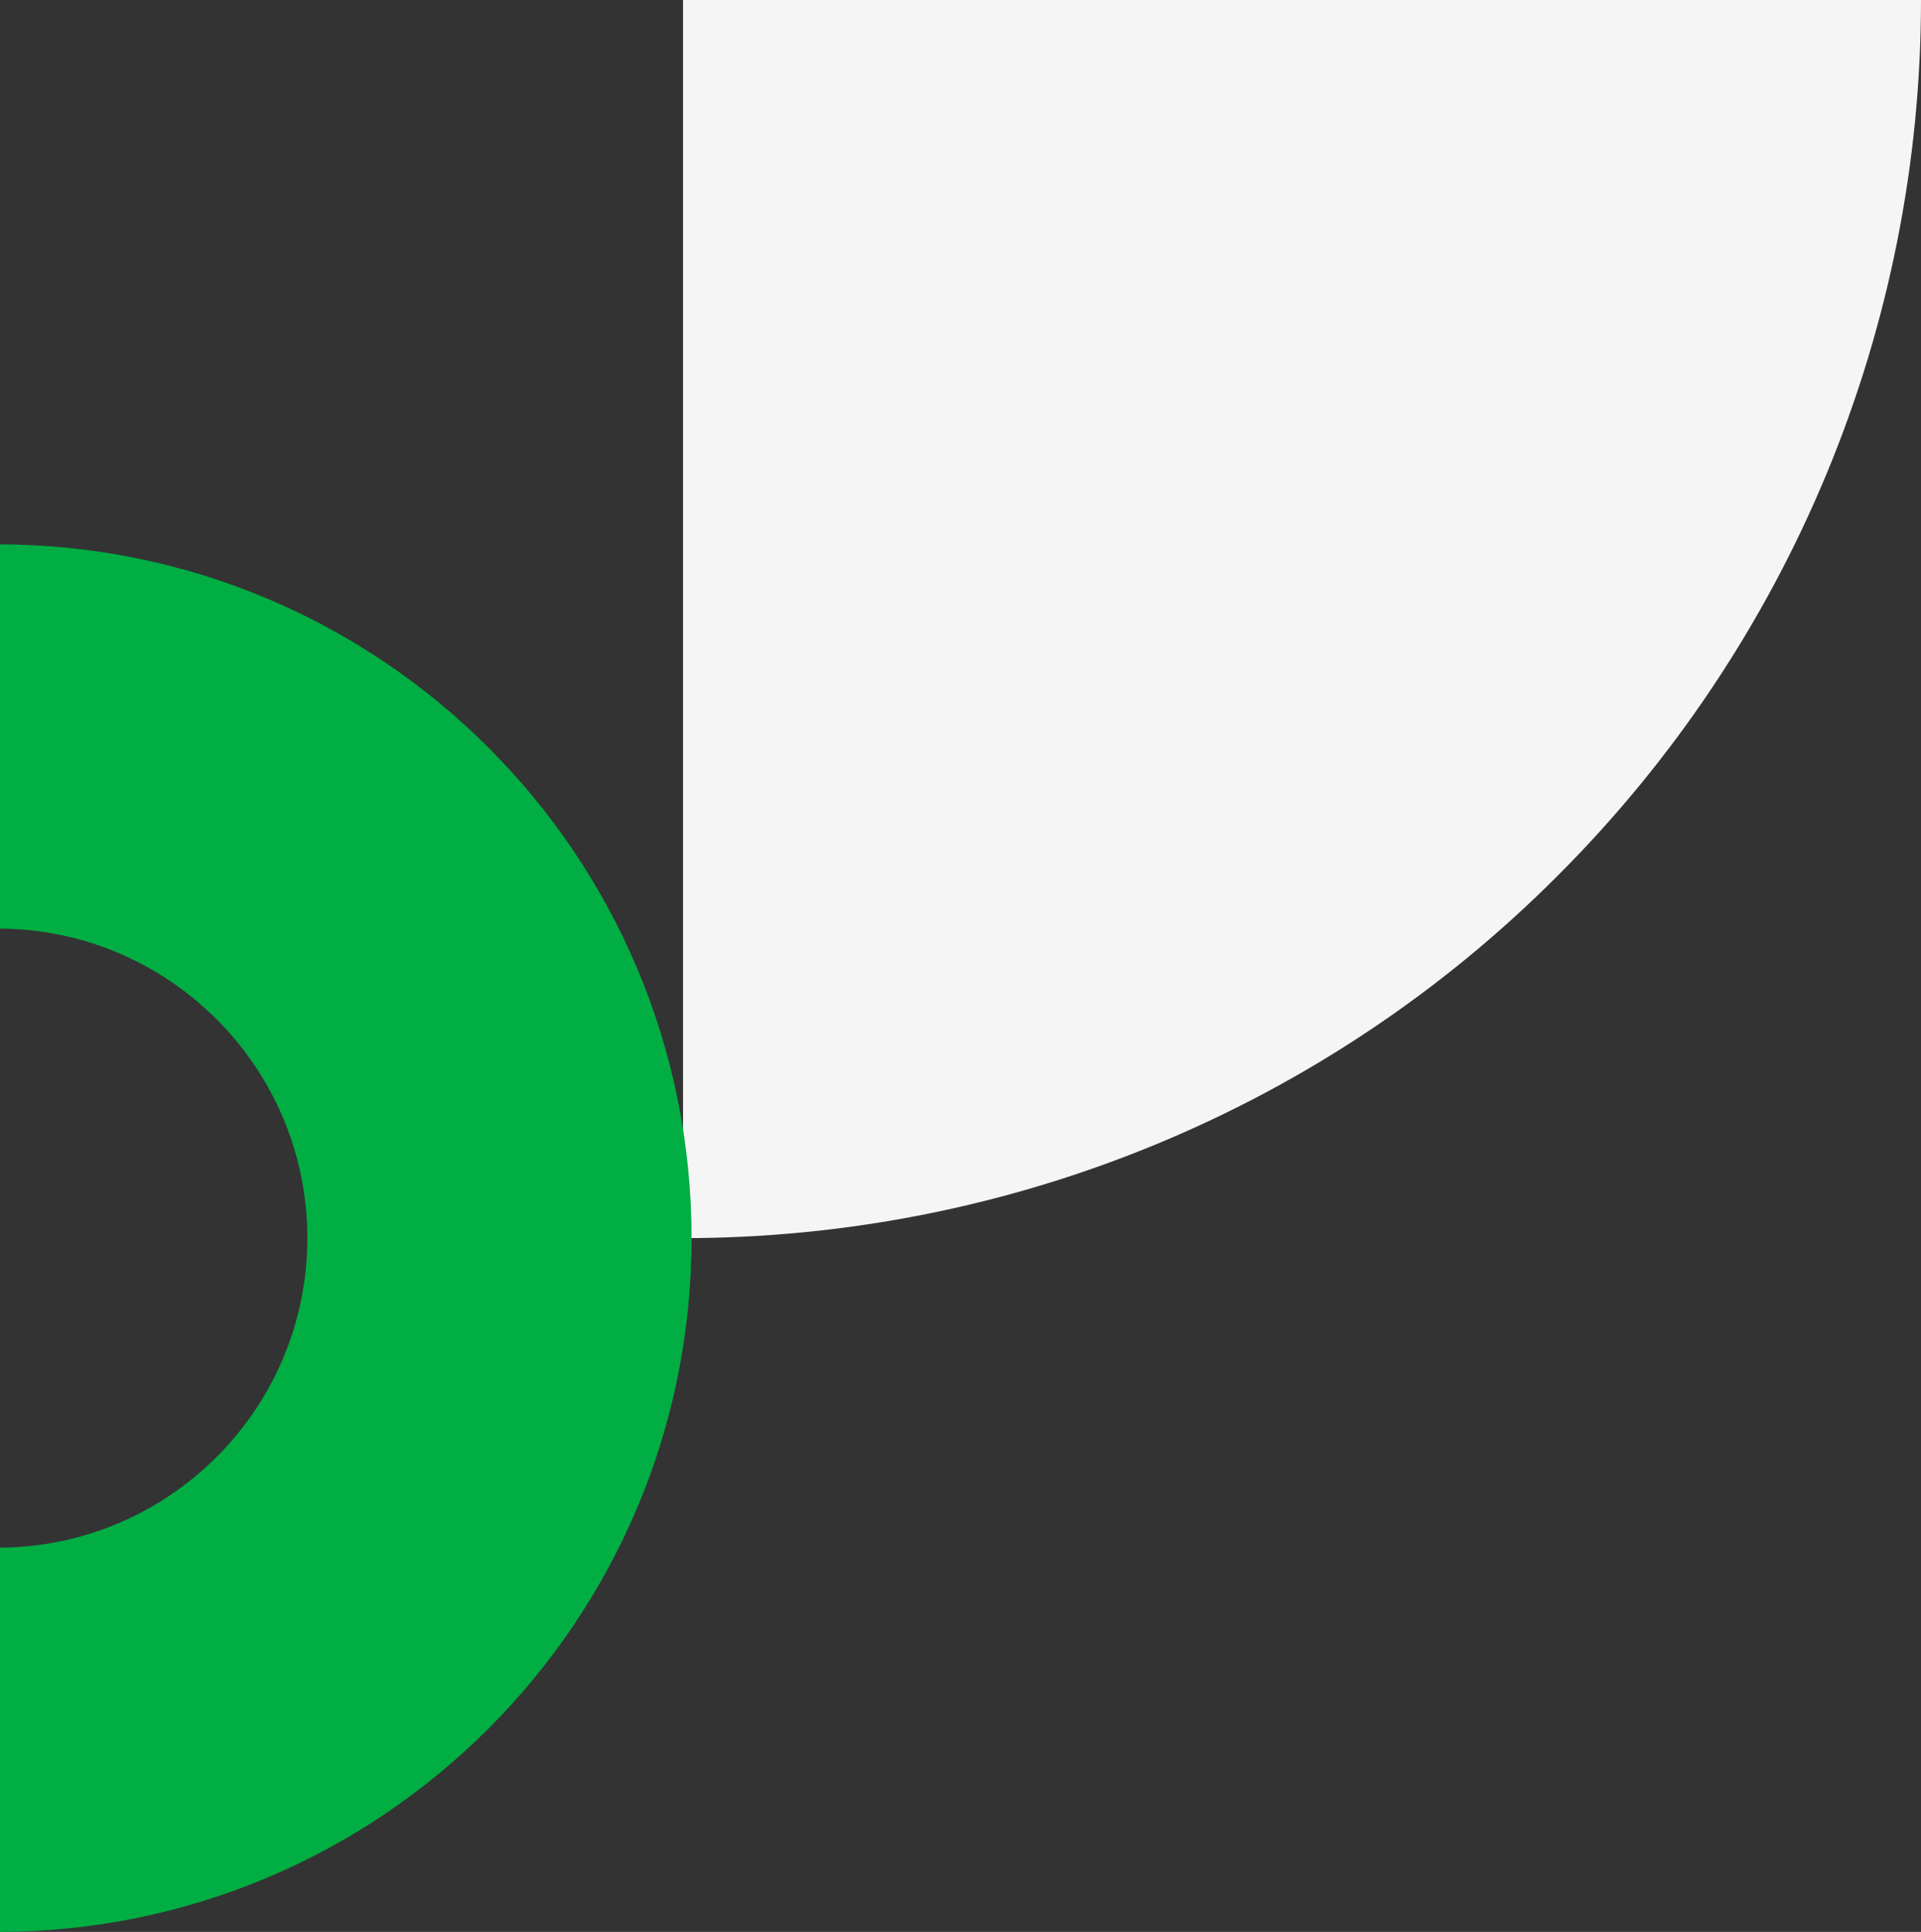
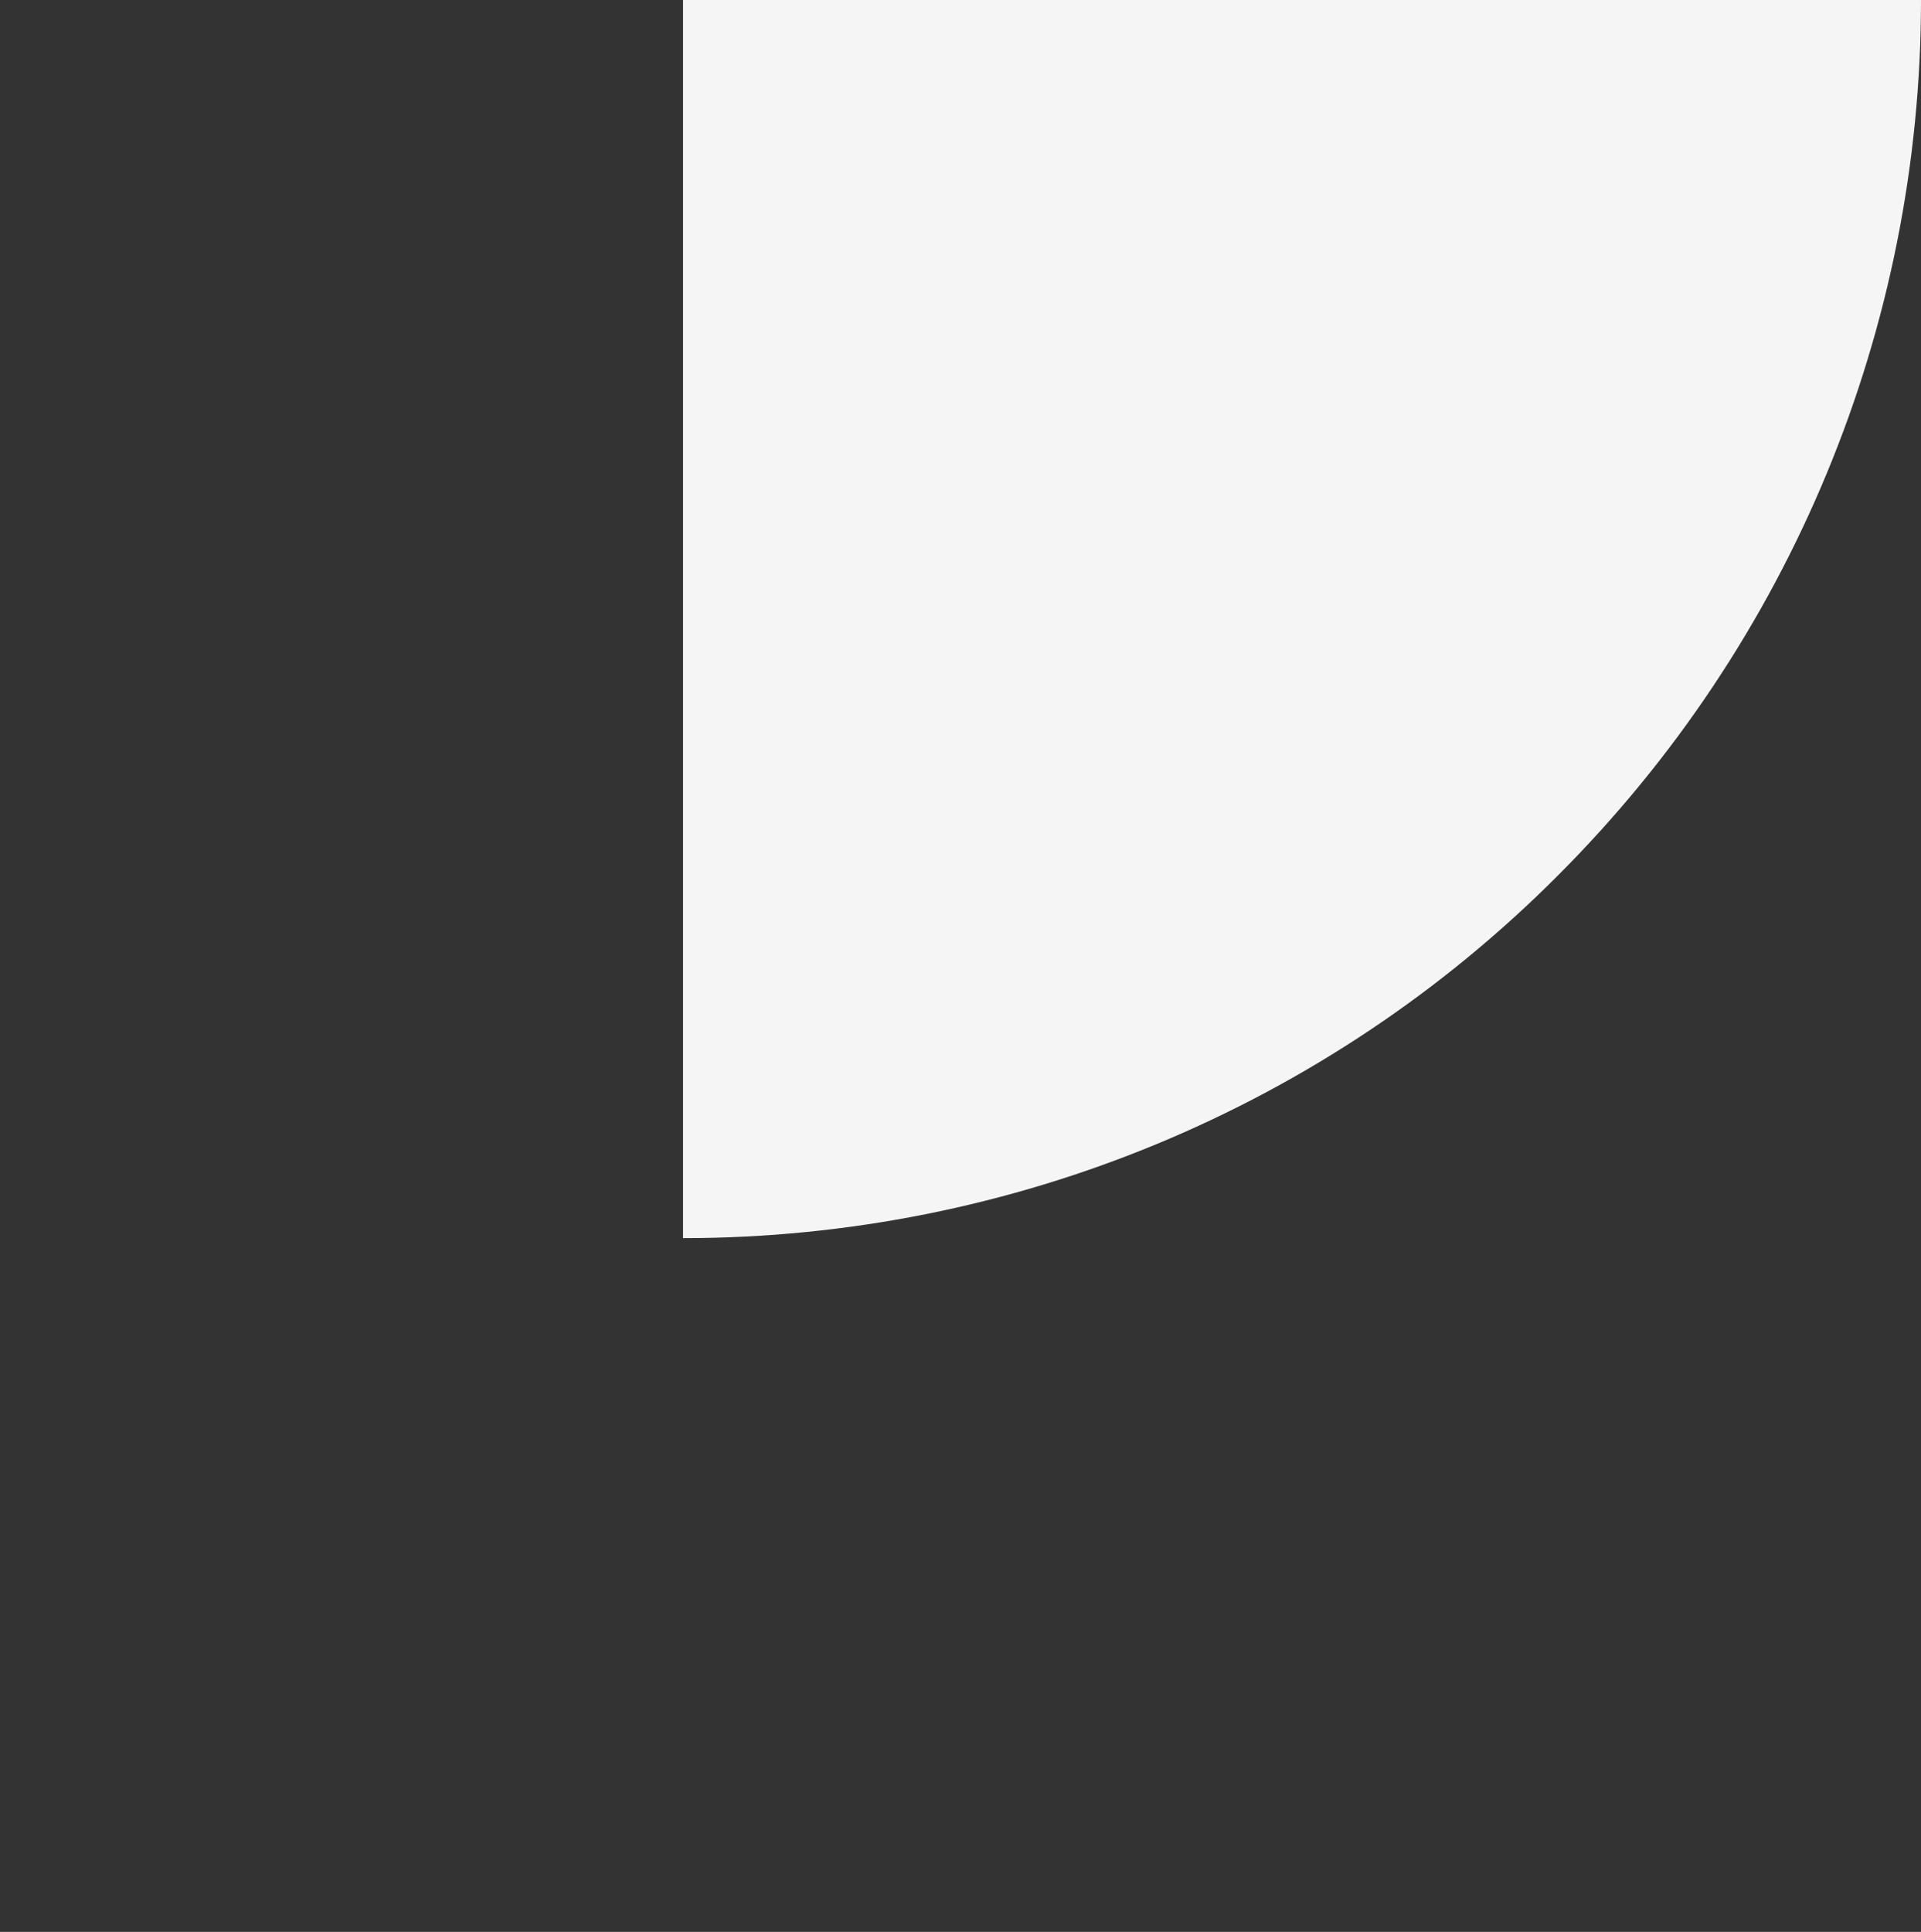
<svg xmlns="http://www.w3.org/2000/svg" version="1.1" id="Layer_1" x="0px" y="0px" viewBox="0 0 180 181" style="enable-background:new 0 0 180 181;" xml:space="preserve">
  <rect x="0" y="0" width="180" height="181" fill="#333333" stroke="none" />
  <style type="text/css">
	.st0{fill:#f5f5f5;}
	.st1{fill:#00AE43;}
</style>
  <path class="st0" d="M146,82c21.8-21.8,34-51.3,34-82L64,0v116C94.8,116,124.3,103.8,146,82z" />
-   <path class="st1" d="M64.8,116c0,35.9-29.1,65-65,65s-65-29.1-65-65c0-35.9,29.1-65,65-65S64.8,80.1,64.8,116z M-29.2,116  c0,16,13,29,29,29s29-13,29-29s-13-29-29-29S-29.2,100-29.2,116z" />
</svg>